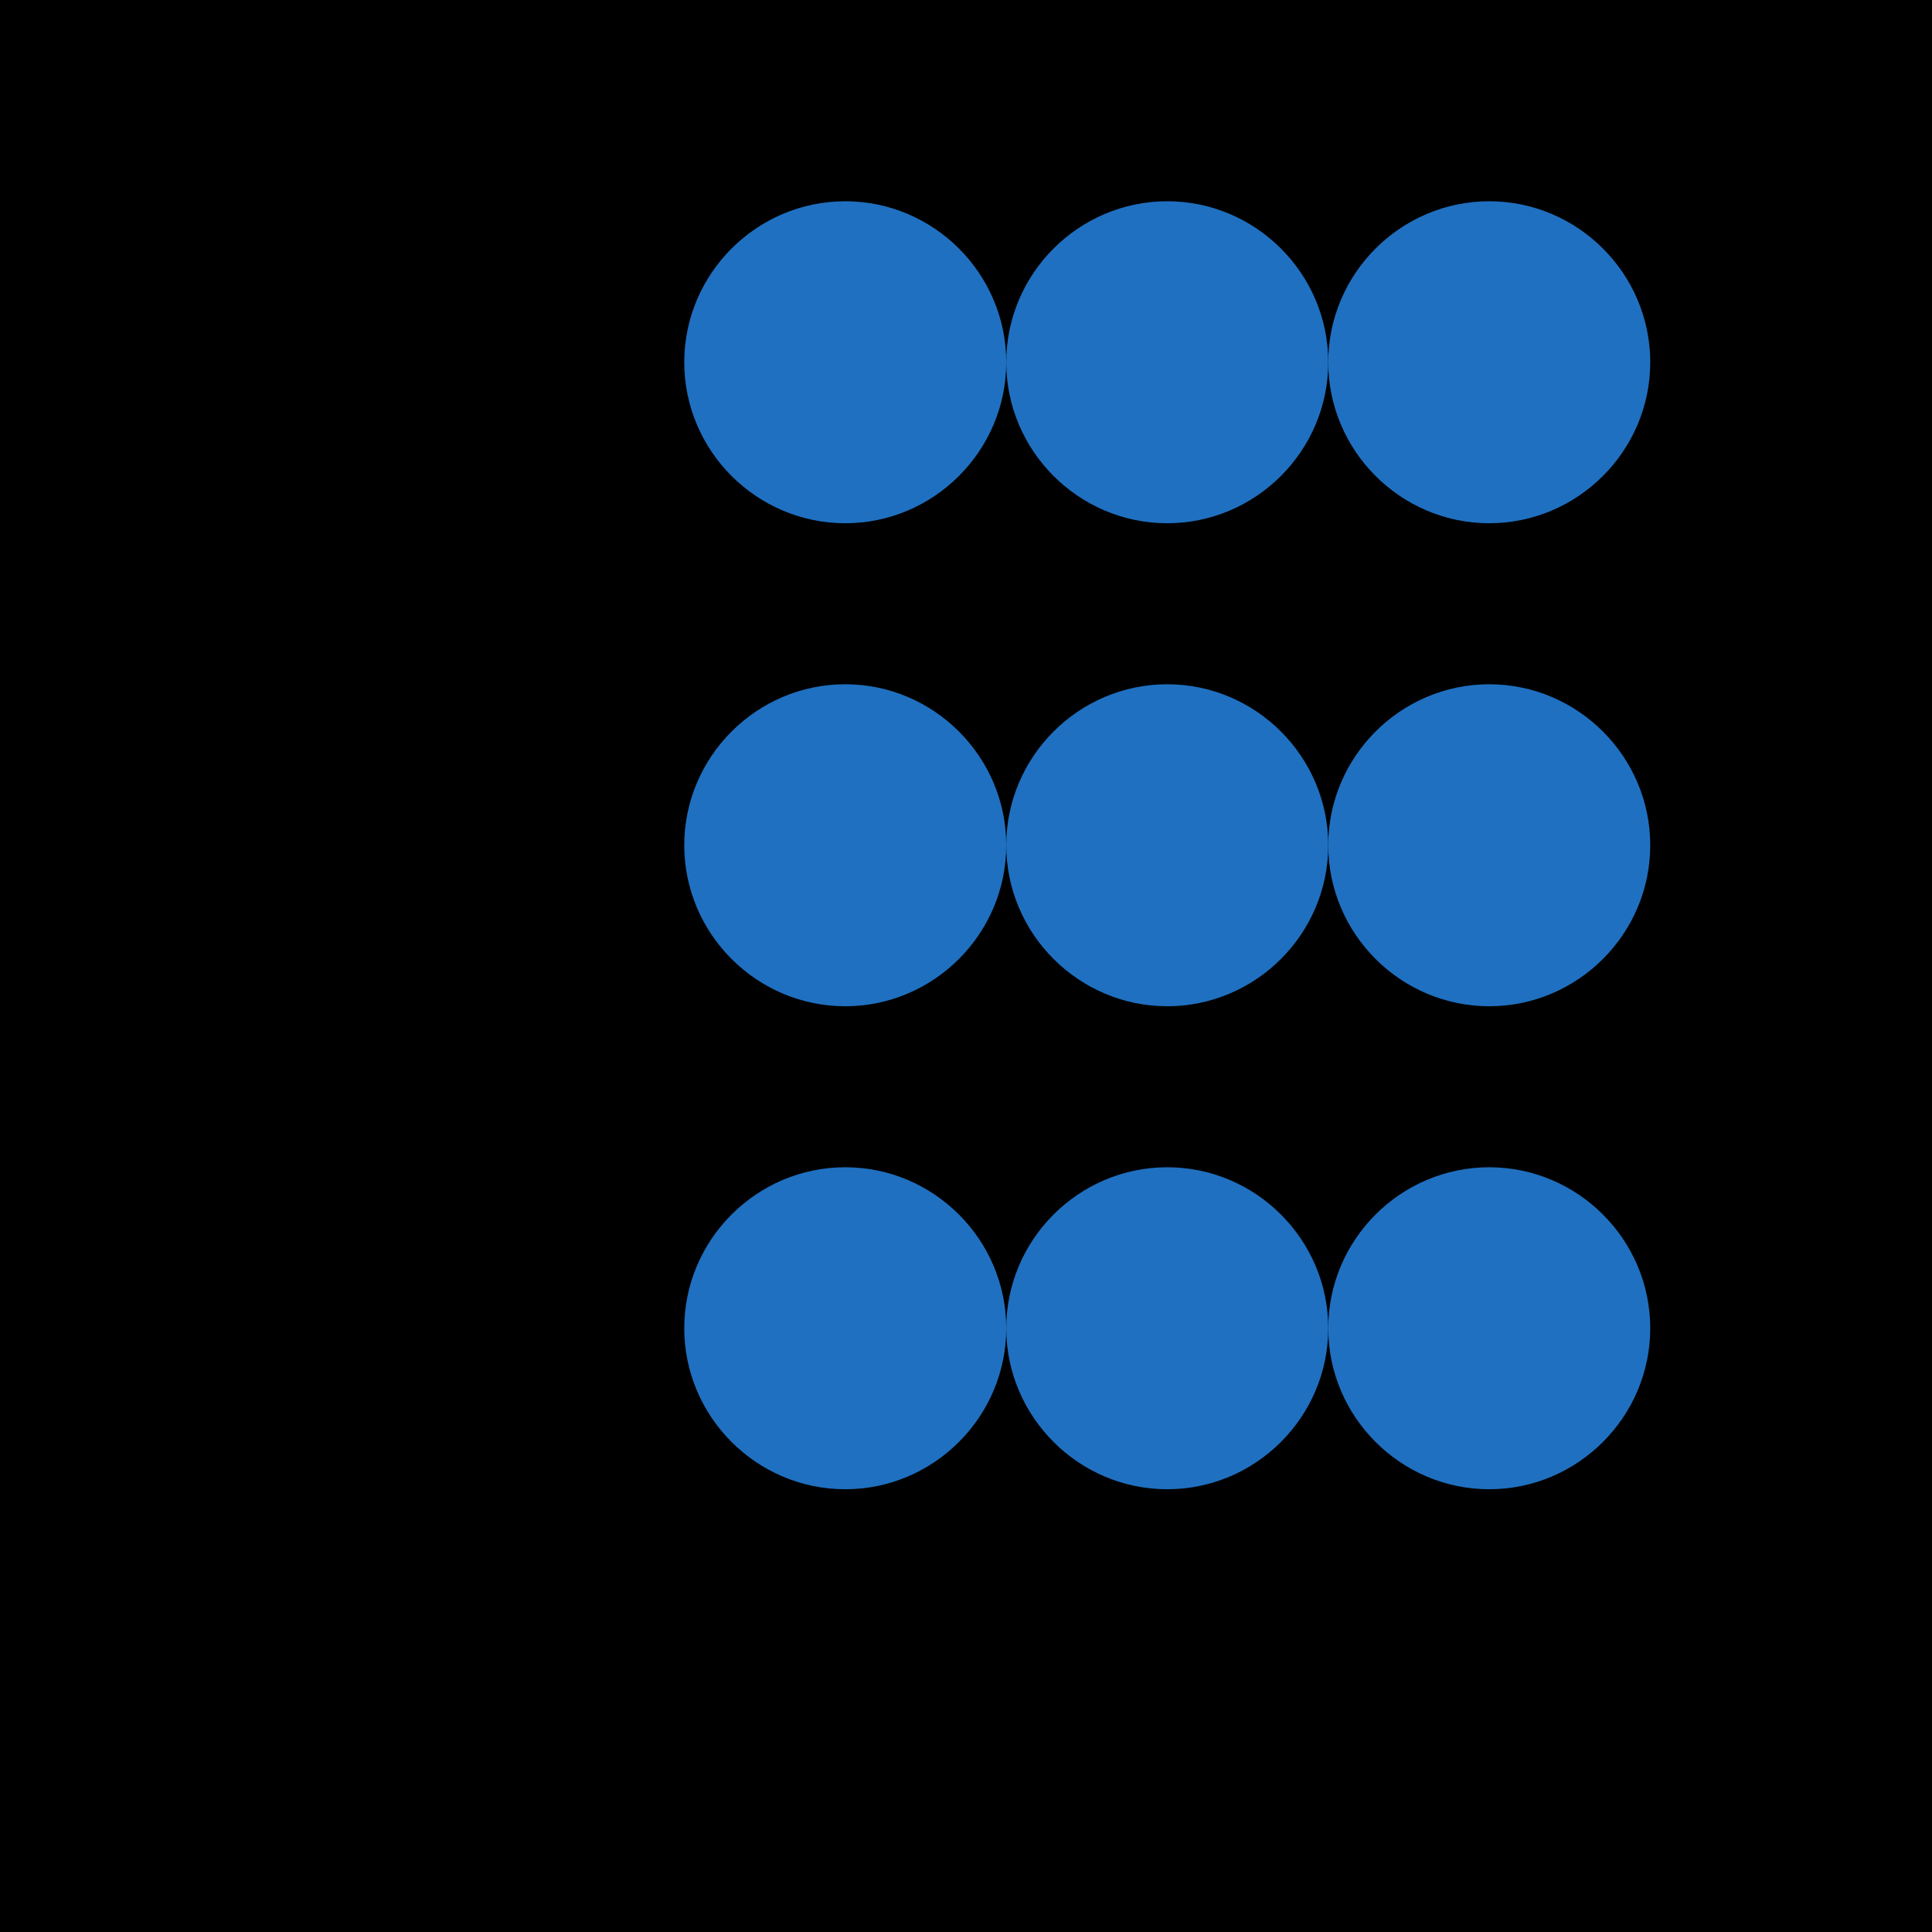
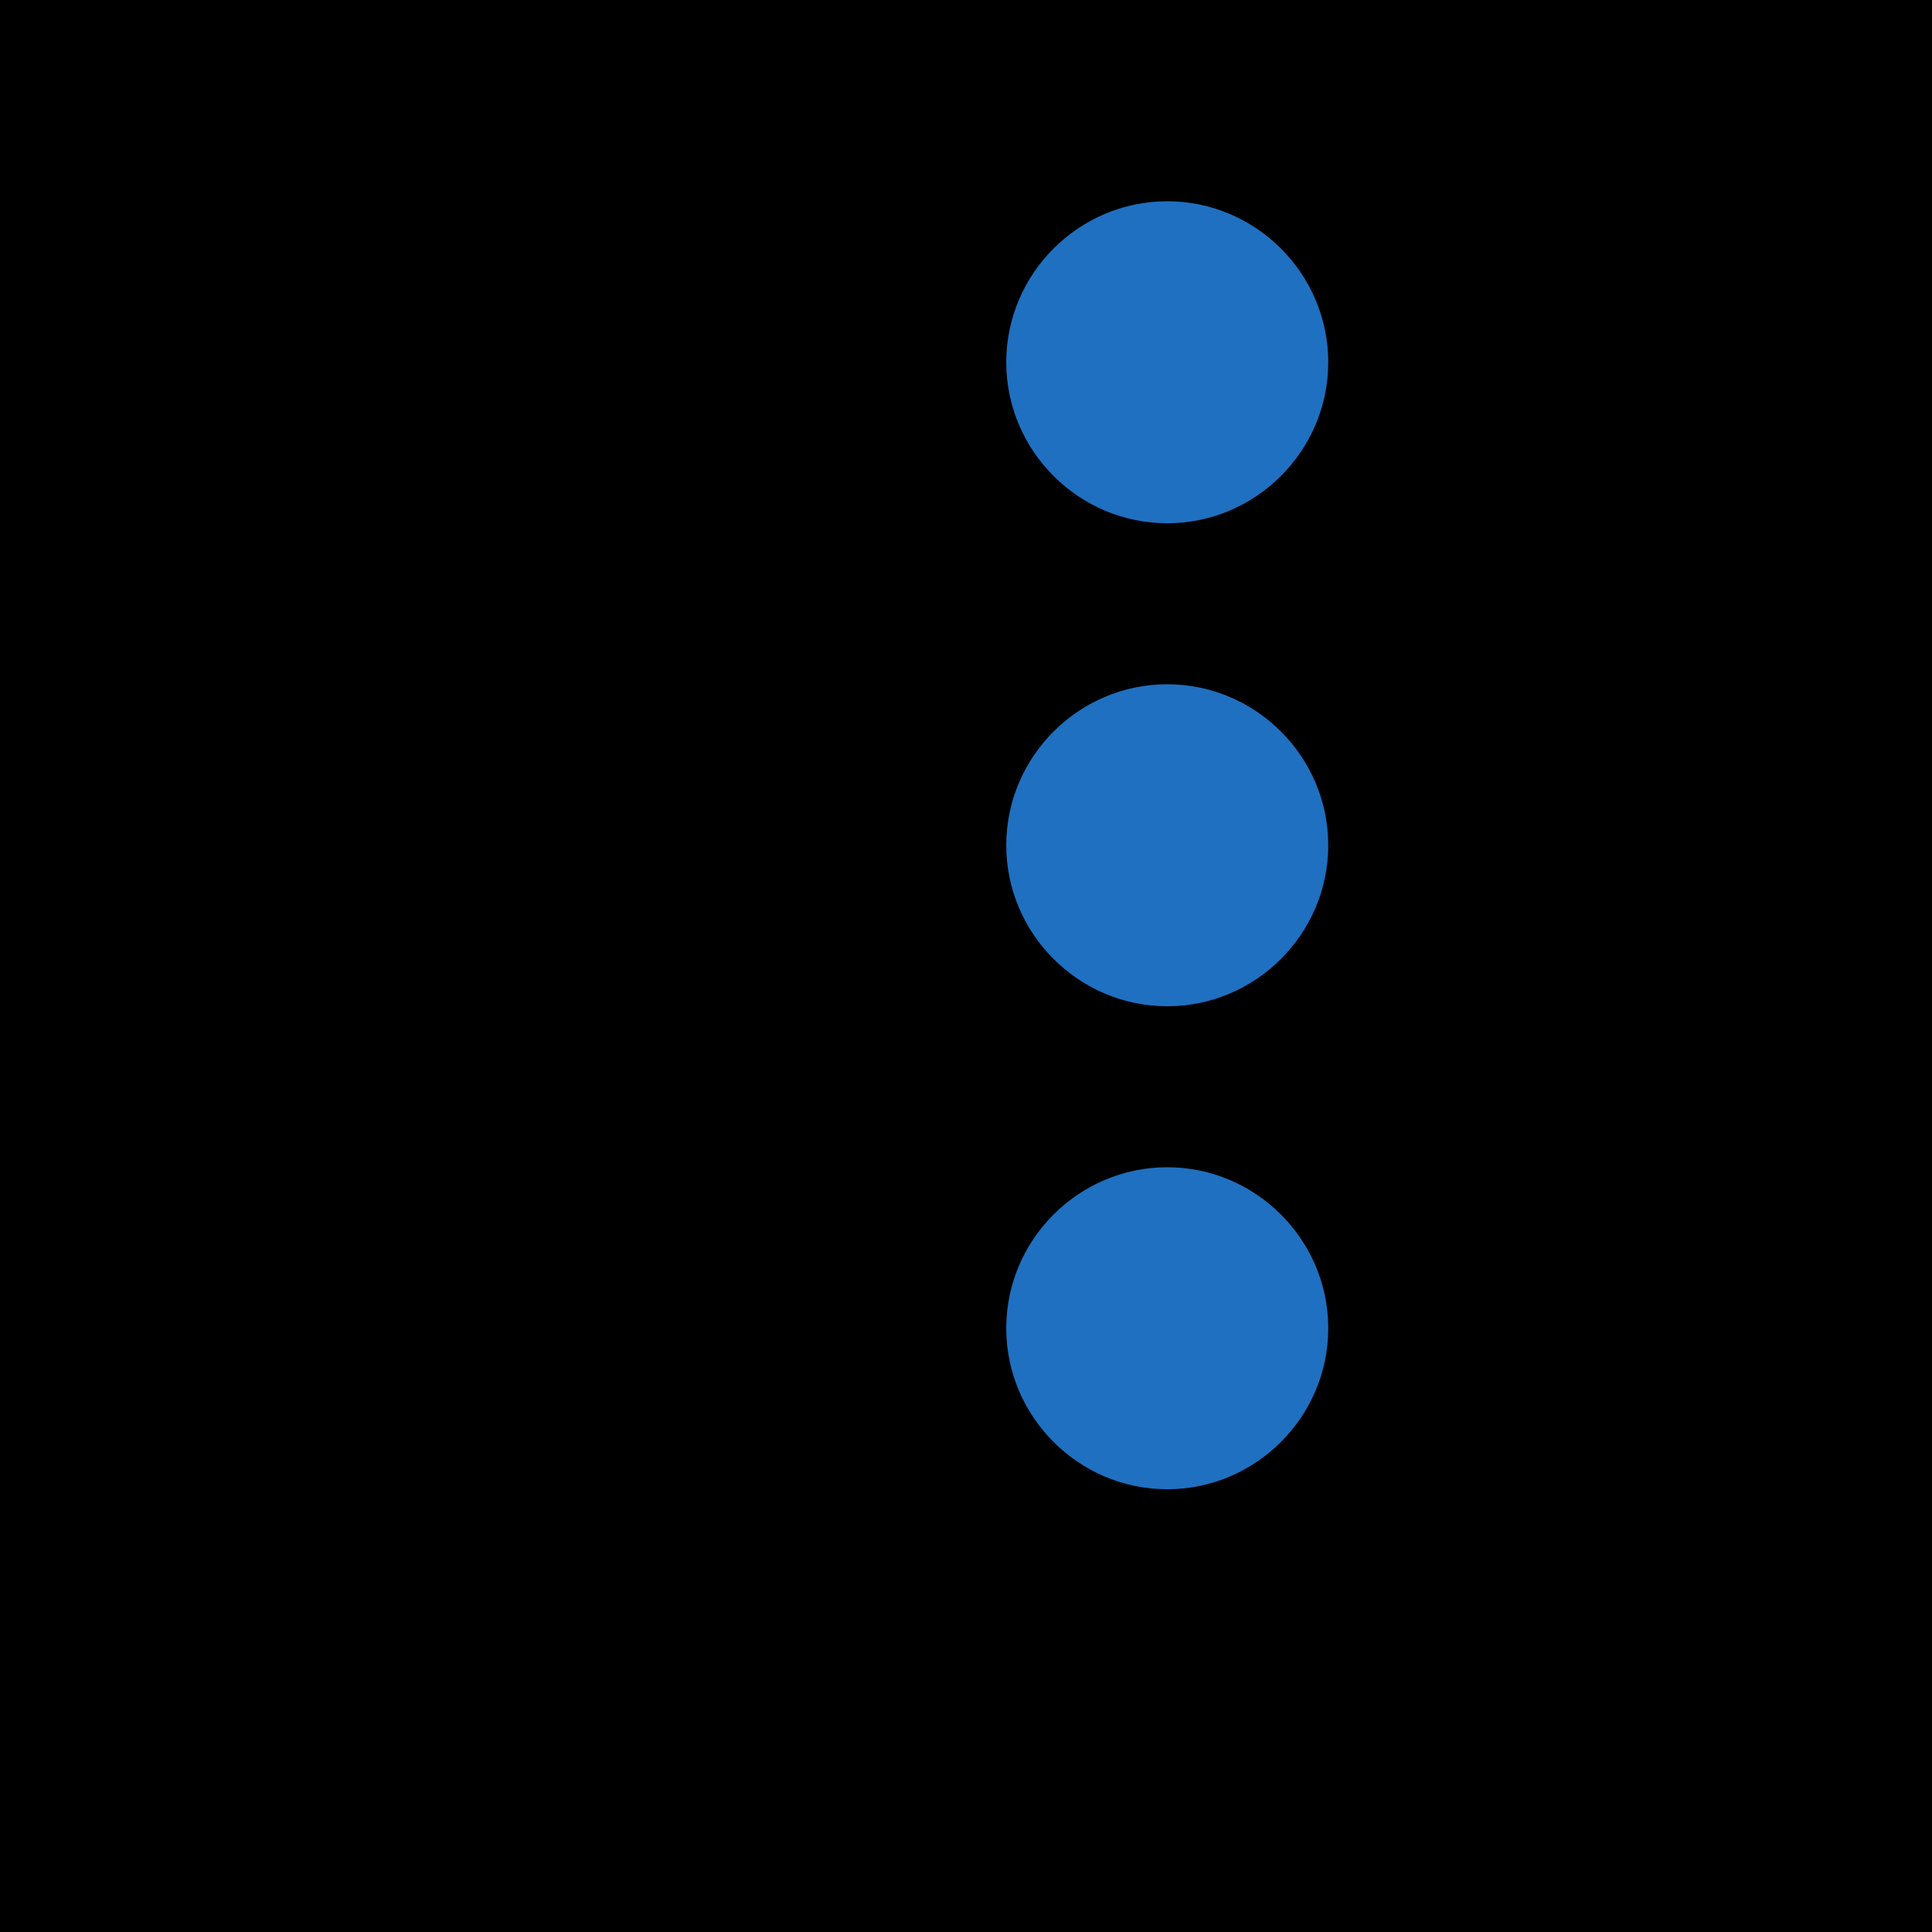
<svg xmlns="http://www.w3.org/2000/svg" viewBox="0 0 24 24" fill="none">
  <path d="M0 0h24v24H0V0z" fill="#000000" />
-   <path d="M8.5 4.5c0-1.1.9-2 2-2s2 .9 2 2-.9 2-2 2-2-.9-2-2zm0 6c0-1.1.9-2 2-2s2 .9 2 2-.9 2-2 2-2-.9-2-2zm0 6c0-1.1.9-2 2-2s2 .9 2 2-.9 2-2 2-2-.9-2-2z" fill="#1F70C1" />
-   <path d="M16.5 4.5c0-1.1.9-2 2-2s2 .9 2 2-.9 2-2 2-2-.9-2-2zm0 6c0-1.1.9-2 2-2s2 .9 2 2-.9 2-2 2-2-.9-2-2zm0 6c0-1.1.9-2 2-2s2 .9 2 2-.9 2-2 2-2-.9-2-2z" fill="#1F70C1" />
  <path d="M12.5 4.5c0-1.1.9-2 2-2s2 .9 2 2-.9 2-2 2-2-.9-2-2zm0 6c0-1.1.9-2 2-2s2 .9 2 2-.9 2-2 2-2-.9-2-2zm0 6c0-1.1.9-2 2-2s2 .9 2 2-.9 2-2 2-2-.9-2-2z" fill="#1F70C1" />
</svg>